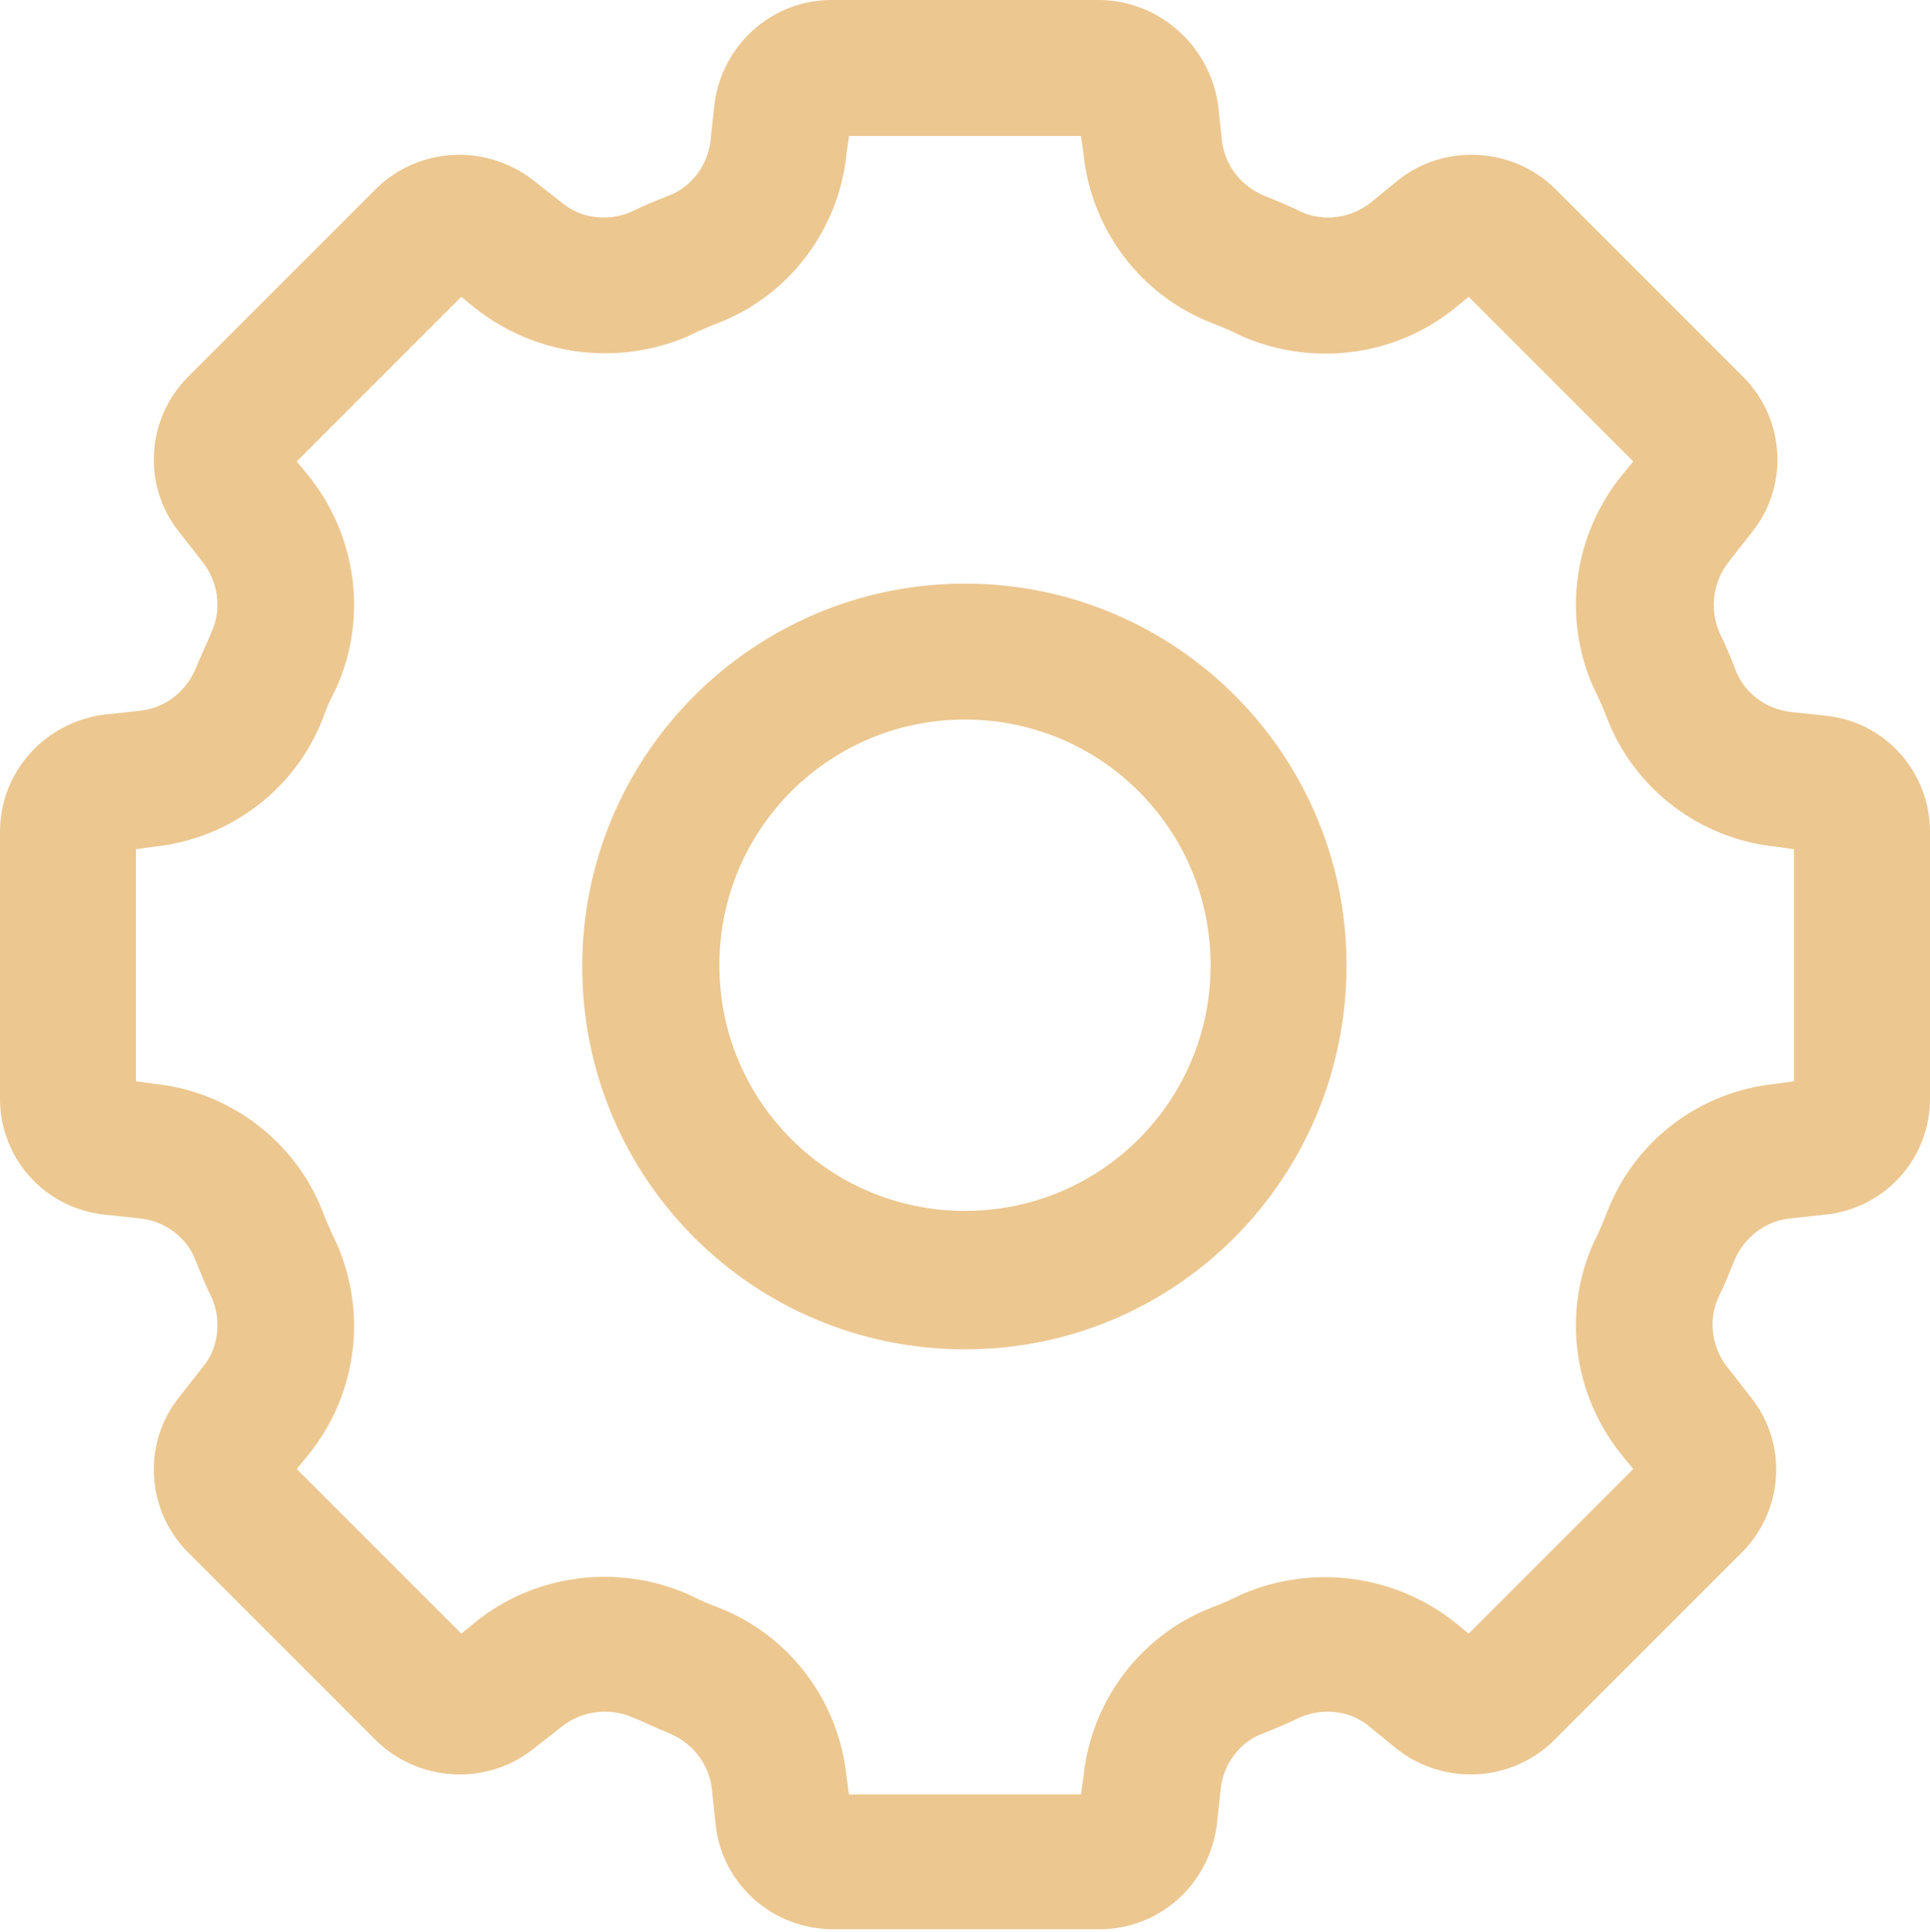
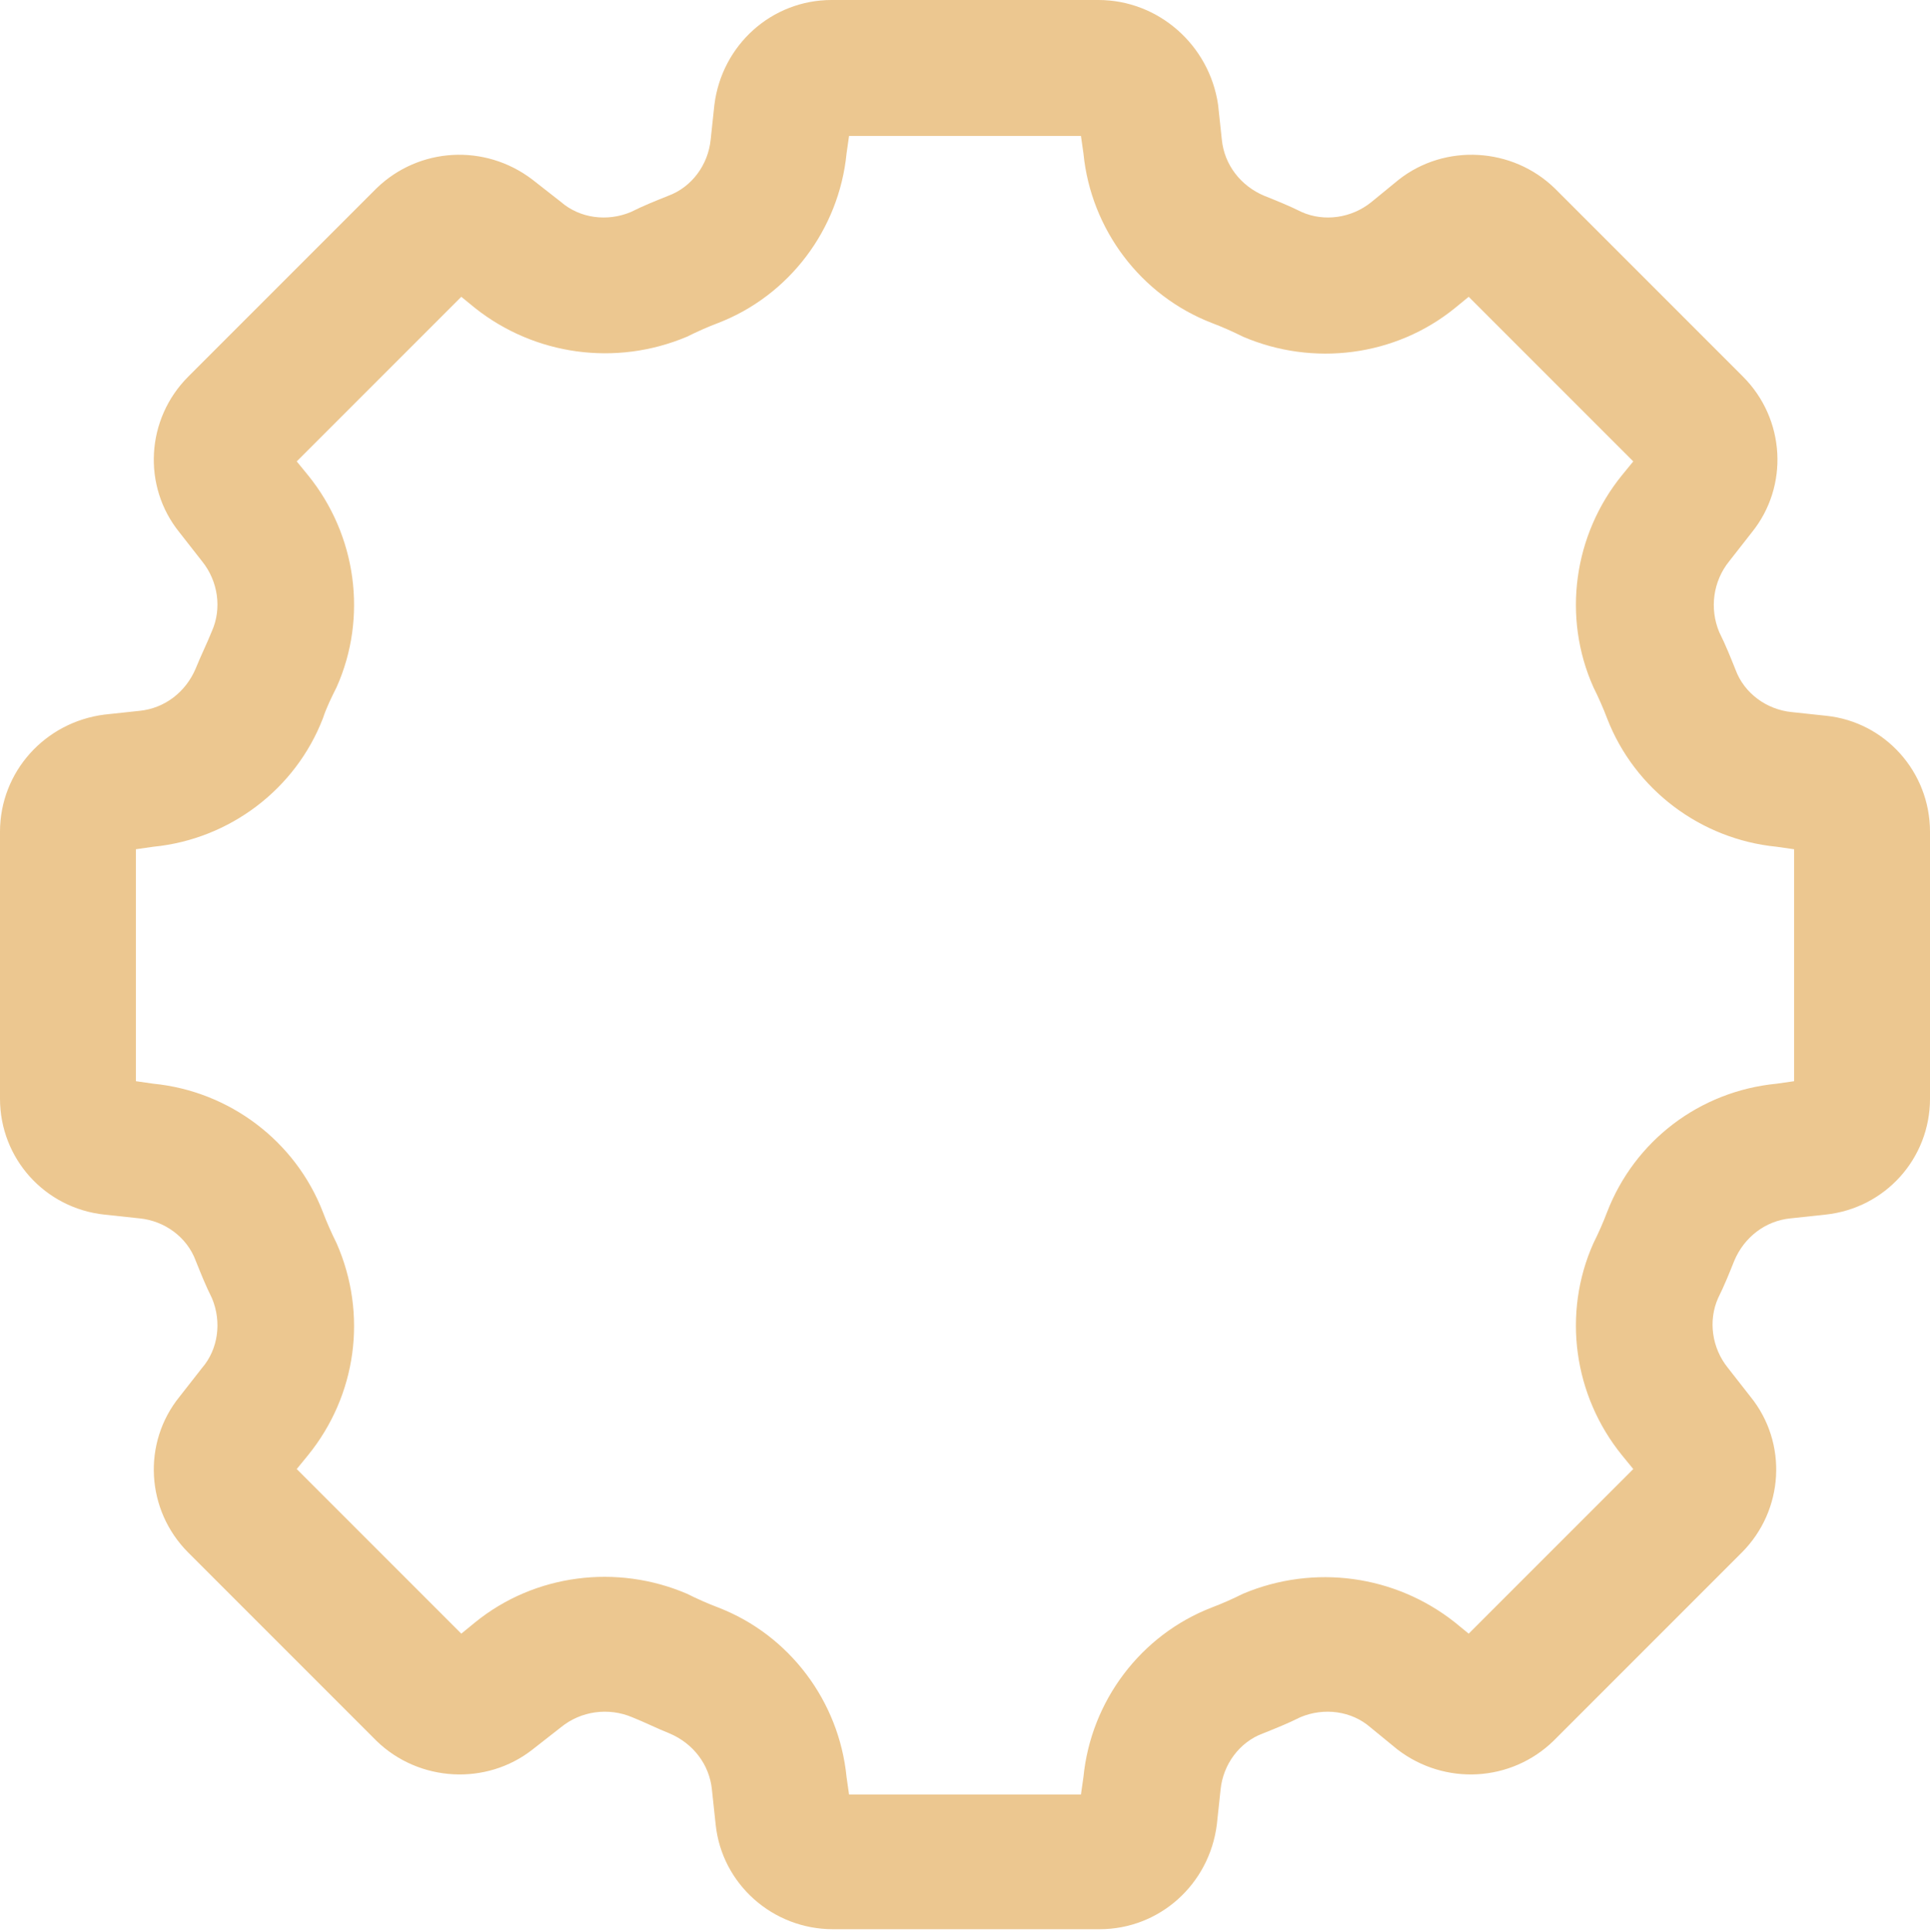
<svg xmlns="http://www.w3.org/2000/svg" version="1.1" id="图层_1" x="0px" y="0px" viewBox="0 0 154.8 154.9" style="enable-background:new 0 0 154.8 154.9;" xml:space="preserve">
  <style type="text/css">
	.st0{fill:#ECC790;}
</style>
  <g>
-     <path class="st0" d="M77.4,46.8c-16.9,0-30.7,13.7-30.7,30.7s13.7,30.7,30.7,30.7S108,94.4,108,77.4C108,60.5,94.3,46.8,77.4,46.8z    M77.4,97.1c-10.9,0-19.7-8.8-19.7-19.7c0-10.9,8.8-19.7,19.7-19.7c10.9,0,19.7,8.8,19.7,19.7l0,0C97.1,88.3,88.3,97.1,77.4,97.1z" />
    <path class="st0" d="M146.5,57.4l-2.8-0.3c-2-0.2-3.8-1.5-4.5-3.4c-0.4-1-0.8-2-1.3-3c-0.8-1.9-0.5-4.1,0.8-5.7l1.8-2.3   c3-3.7,2.7-9.1-0.7-12.5l-15.1-15.1c-3.4-3.3-8.8-3.6-12.5-0.7l-2.2,1.8c-1.6,1.3-3.8,1.6-5.6,0.8c-1-0.5-2-0.9-3-1.3   c-1.9-0.8-3.2-2.5-3.4-4.5l-0.3-2.8C97,3.6,92.9,0,88.1,0H66.7c-4.8,0-8.8,3.6-9.4,8.4l-0.3,2.8c-0.2,2-1.5,3.8-3.4,4.5   c-1,0.4-2,0.8-3,1.3c-1.9,0.8-4.1,0.5-5.6-0.8l-2.3-1.8c-3.8-2.9-9.1-2.6-12.5,0.7L15.1,30.2c-3.4,3.4-3.7,8.8-0.7,12.5l1.8,2.3   c1.3,1.6,1.6,3.8,0.8,5.6c-0.4,1-0.9,2-1.3,3c-0.8,1.9-2.5,3.2-4.5,3.4l-2.8,0.3C3.6,57.9,0,61.9,0,66.7v21.4   c0,4.8,3.6,8.8,8.4,9.3l2.8,0.3c2,0.2,3.8,1.5,4.5,3.4c0.4,1,0.8,2,1.3,3c0.8,1.9,0.5,4.1-0.8,5.6l-1.8,2.3   c-3,3.7-2.7,9.1,0.7,12.5l15.1,15.1c3.4,3.3,8.8,3.6,12.5,0.7l2.3-1.8c1.6-1.3,3.8-1.6,5.7-0.8c1,0.4,2,0.9,3,1.3   c1.9,0.8,3.2,2.5,3.4,4.5l0.3,2.8c0.5,4.8,4.6,8.4,9.4,8.4h21.4c4.8,0,8.8-3.6,9.4-8.4l0.3-2.8c0.2-2,1.5-3.8,3.4-4.5   c1-0.4,2-0.8,3-1.3c1.9-0.8,4.1-0.5,5.6,0.8l2.2,1.8c3.8,2.9,9.1,2.6,12.5-0.7l15.1-15.1c3.4-3.4,3.7-8.8,0.7-12.5l-1.8-2.3   c-1.3-1.6-1.6-3.8-0.8-5.6c0.5-1,0.9-2,1.3-3c0.8-1.9,2.5-3.2,4.5-3.4l2.8-0.3c4.8-0.5,8.4-4.5,8.4-9.3V66.7   C154.8,61.9,151.2,57.9,146.5,57.4L146.5,57.4z M128.9,97.2c-0.3,0.8-0.7,1.7-1.1,2.5c-2.5,5.6-1.6,12.2,2.3,17l0.9,1.1L117.8,131   l-1.1-0.9c-4.8-3.8-11.3-4.7-17-2.3c-0.8,0.4-1.7,0.8-2.5,1.1c-5.7,2.2-9.7,7.5-10.3,13.6l-0.2,1.4H68.1l-0.2-1.4   c-0.6-6.1-4.6-11.4-10.3-13.6c-0.8-0.3-1.7-0.7-2.5-1.1c-5.6-2.4-12.2-1.6-17,2.3L37,131l-13.2-13.2l0.9-1.1   c3.9-4.8,4.8-11.3,2.3-17c-0.4-0.8-0.8-1.7-1.1-2.5c-2.2-5.7-7.5-9.7-13.6-10.3l-1.4-0.2V68.1l1.4-0.2c6.1-0.6,11.4-4.6,13.6-10.3   c0.3-0.9,0.7-1.7,1.1-2.5c2.5-5.6,1.6-12.2-2.3-17L23.8,37L37,23.8l1.1,0.9c4.8,3.8,11.3,4.7,17,2.3c0.8-0.4,1.7-0.8,2.5-1.1   c5.7-2.2,9.7-7.5,10.3-13.6l0.2-1.4h18.6l0.2,1.4c0.6,6.1,4.6,11.4,10.3,13.6c0.8,0.3,1.7,0.7,2.5,1.1c5.6,2.4,12.2,1.6,17-2.3   l1.1-0.9L131,37l-0.9,1.1c-3.9,4.8-4.8,11.4-2.3,17c0.4,0.8,0.8,1.7,1.1,2.5c2.2,5.7,7.5,9.7,13.6,10.3l1.4,0.2v18.6l-1.4,0.2   C136.3,87.5,131.1,91.5,128.9,97.2L128.9,97.2z" />
  </g>
</svg>